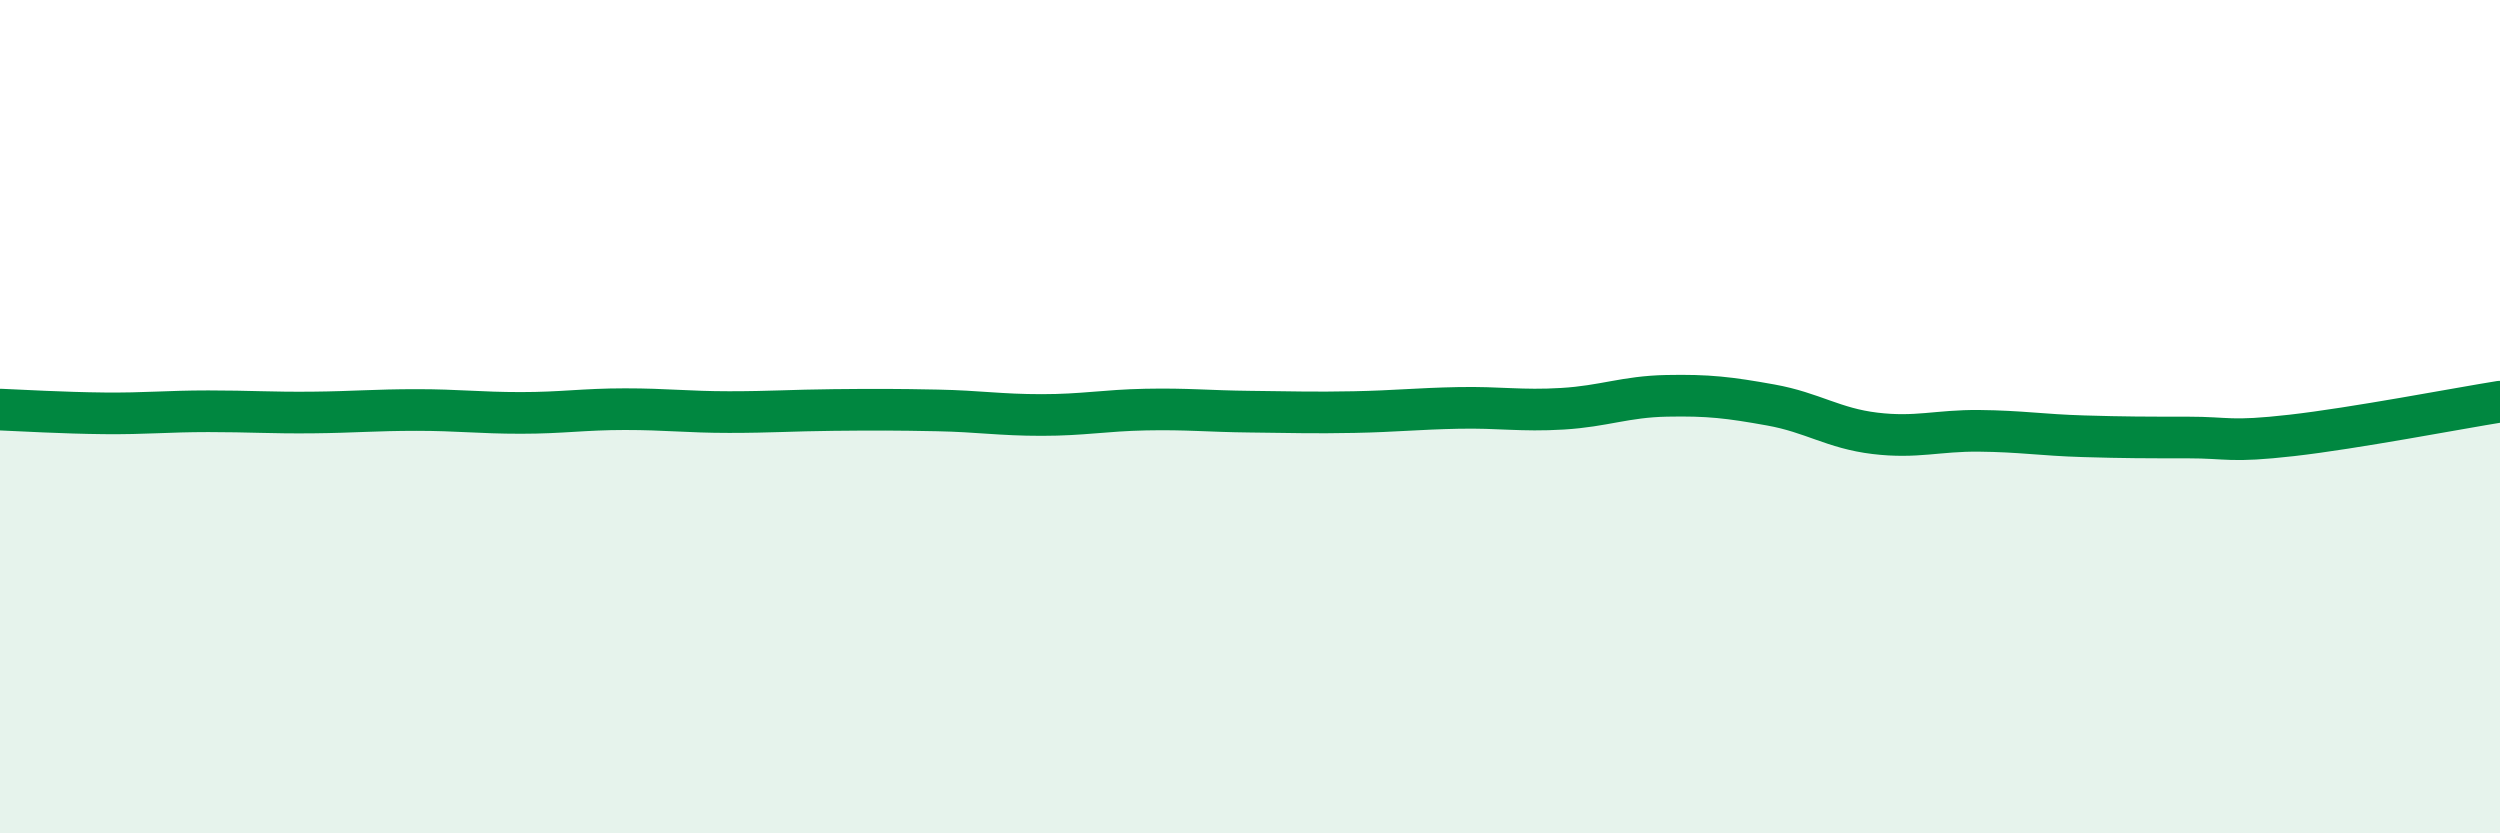
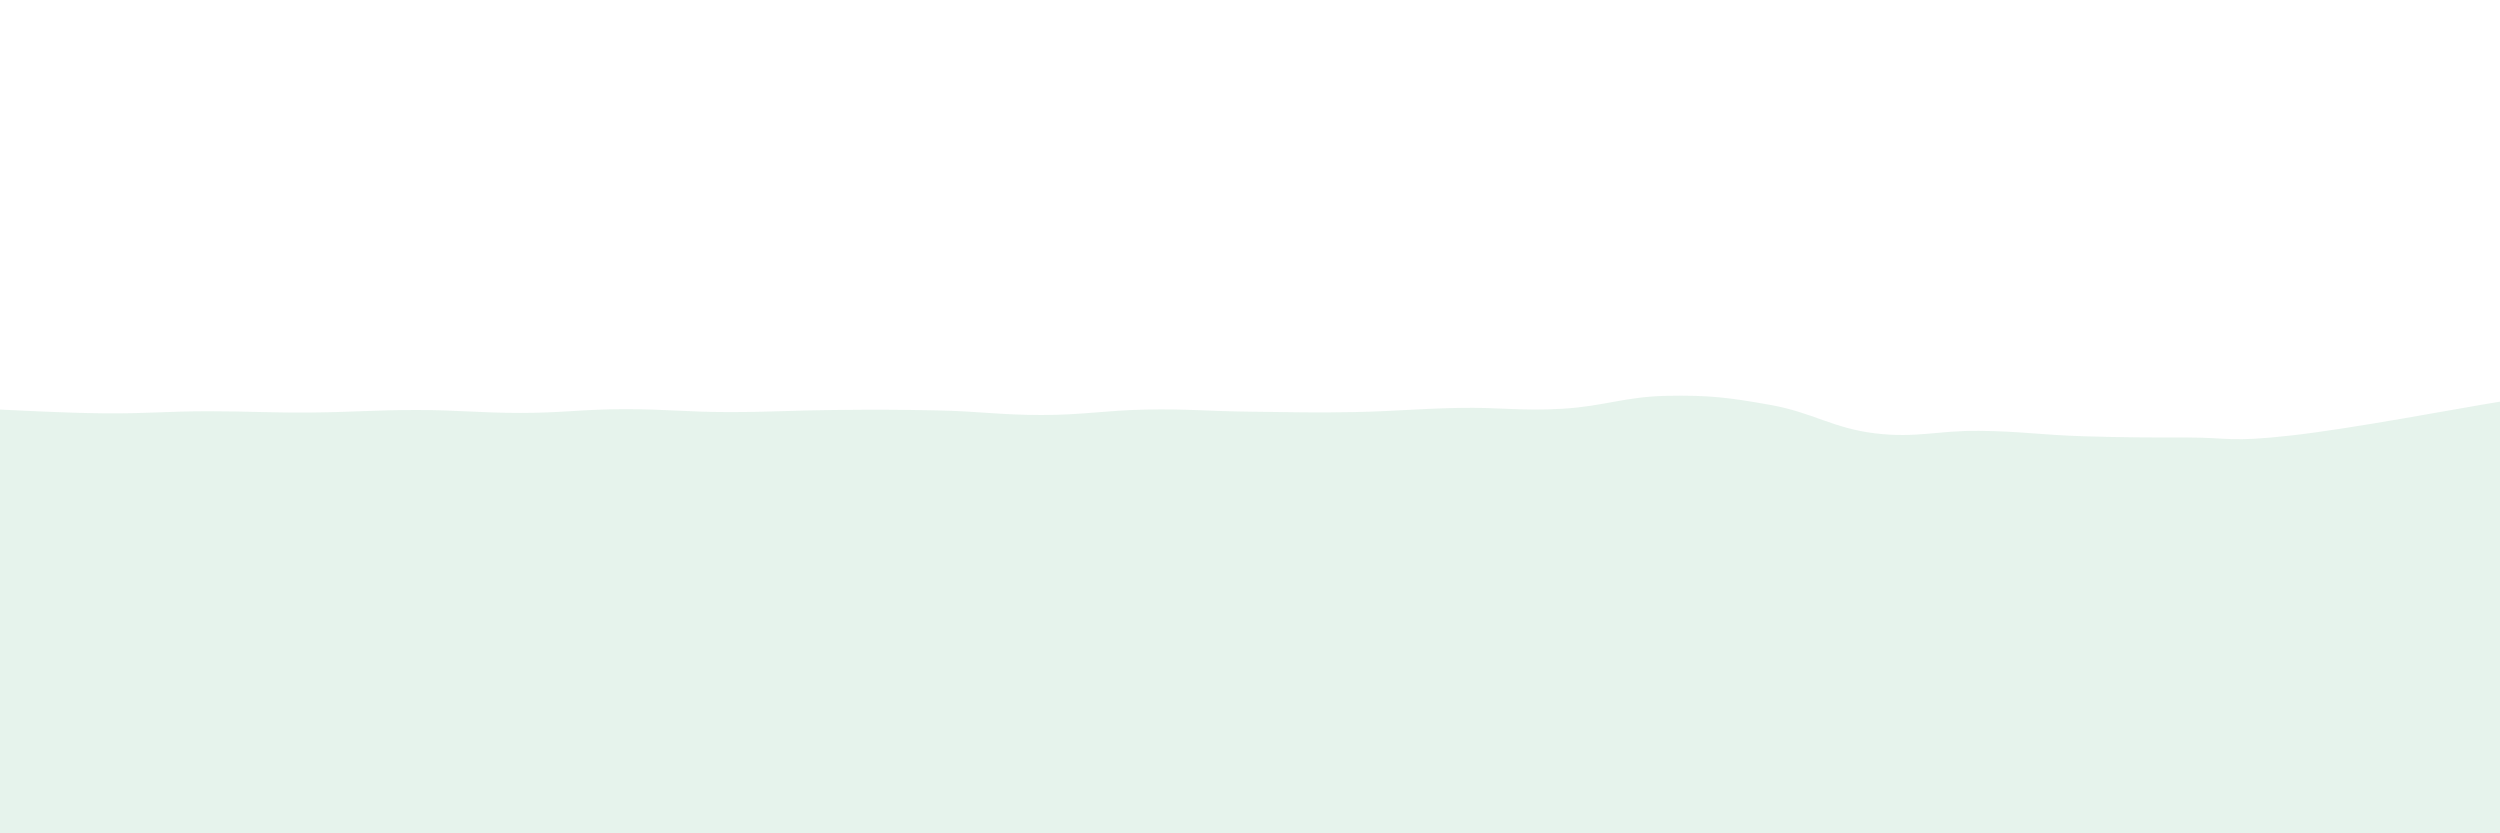
<svg xmlns="http://www.w3.org/2000/svg" width="60" height="20" viewBox="0 0 60 20">
  <path d="M 0,9.83 C 0.5,9.85 1.5,9.91 2.5,9.92 C 3.5,9.93 4,9.87 5,9.87 C 6,9.87 6.5,9.91 7.5,9.9 C 8.5,9.89 9,9.84 10,9.84 C 11,9.84 11.5,9.91 12.5,9.91 C 13.5,9.91 14,9.82 15,9.82 C 16,9.82 16.5,9.89 17.5,9.89 C 18.5,9.89 19,9.85 20,9.84 C 21,9.83 21.5,9.83 22.5,9.85 C 23.5,9.87 24,9.96 25,9.96 C 26,9.96 26.5,9.85 27.5,9.83 C 28.5,9.81 29,9.87 30,9.88 C 31,9.89 31.5,9.91 32.5,9.89 C 33.5,9.87 34,9.81 35,9.79 C 36,9.77 36.5,9.87 37.5,9.81 C 38.5,9.75 39,9.52 40,9.5 C 41,9.48 41.5,9.54 42.5,9.72 C 43.5,9.9 44,10.28 45,10.4 C 46,10.52 46.5,10.33 47.5,10.34 C 48.5,10.35 49,10.44 50,10.47 C 51,10.5 51.5,10.5 52.5,10.5 C 53.5,10.5 53.5,10.62 55,10.45 C 56.5,10.28 59,9.8 60,9.64L60 20L0 20Z" fill="#008740" opacity="0.1" stroke-linecap="round" stroke-linejoin="round" />
-   <path d="M 0,9.83 C 0.5,9.85 1.5,9.91 2.5,9.92 C 3.5,9.93 4,9.87 5,9.87 C 6,9.87 6.5,9.91 7.5,9.9 C 8.5,9.89 9,9.84 10,9.84 C 11,9.84 11.5,9.91 12.5,9.91 C 13.5,9.91 14,9.82 15,9.82 C 16,9.82 16.5,9.89 17.5,9.89 C 18.5,9.89 19,9.85 20,9.84 C 21,9.83 21.5,9.83 22.5,9.85 C 23.5,9.87 24,9.96 25,9.96 C 26,9.96 26.5,9.85 27.5,9.83 C 28.5,9.81 29,9.87 30,9.88 C 31,9.89 31.5,9.91 32.5,9.89 C 33.5,9.87 34,9.81 35,9.79 C 36,9.77 36.5,9.87 37.5,9.81 C 38.5,9.75 39,9.52 40,9.5 C 41,9.48 41.5,9.54 42.5,9.72 C 43.5,9.9 44,10.28 45,10.4 C 46,10.52 46.5,10.33 47.5,10.34 C 48.5,10.35 49,10.44 50,10.47 C 51,10.5 51.5,10.5 52.5,10.5 C 53.5,10.5 53.5,10.62 55,10.45 C 56.5,10.28 59,9.8 60,9.64" stroke="#008740" stroke-width="1" fill="none" stroke-linecap="round" stroke-linejoin="round" />
</svg>